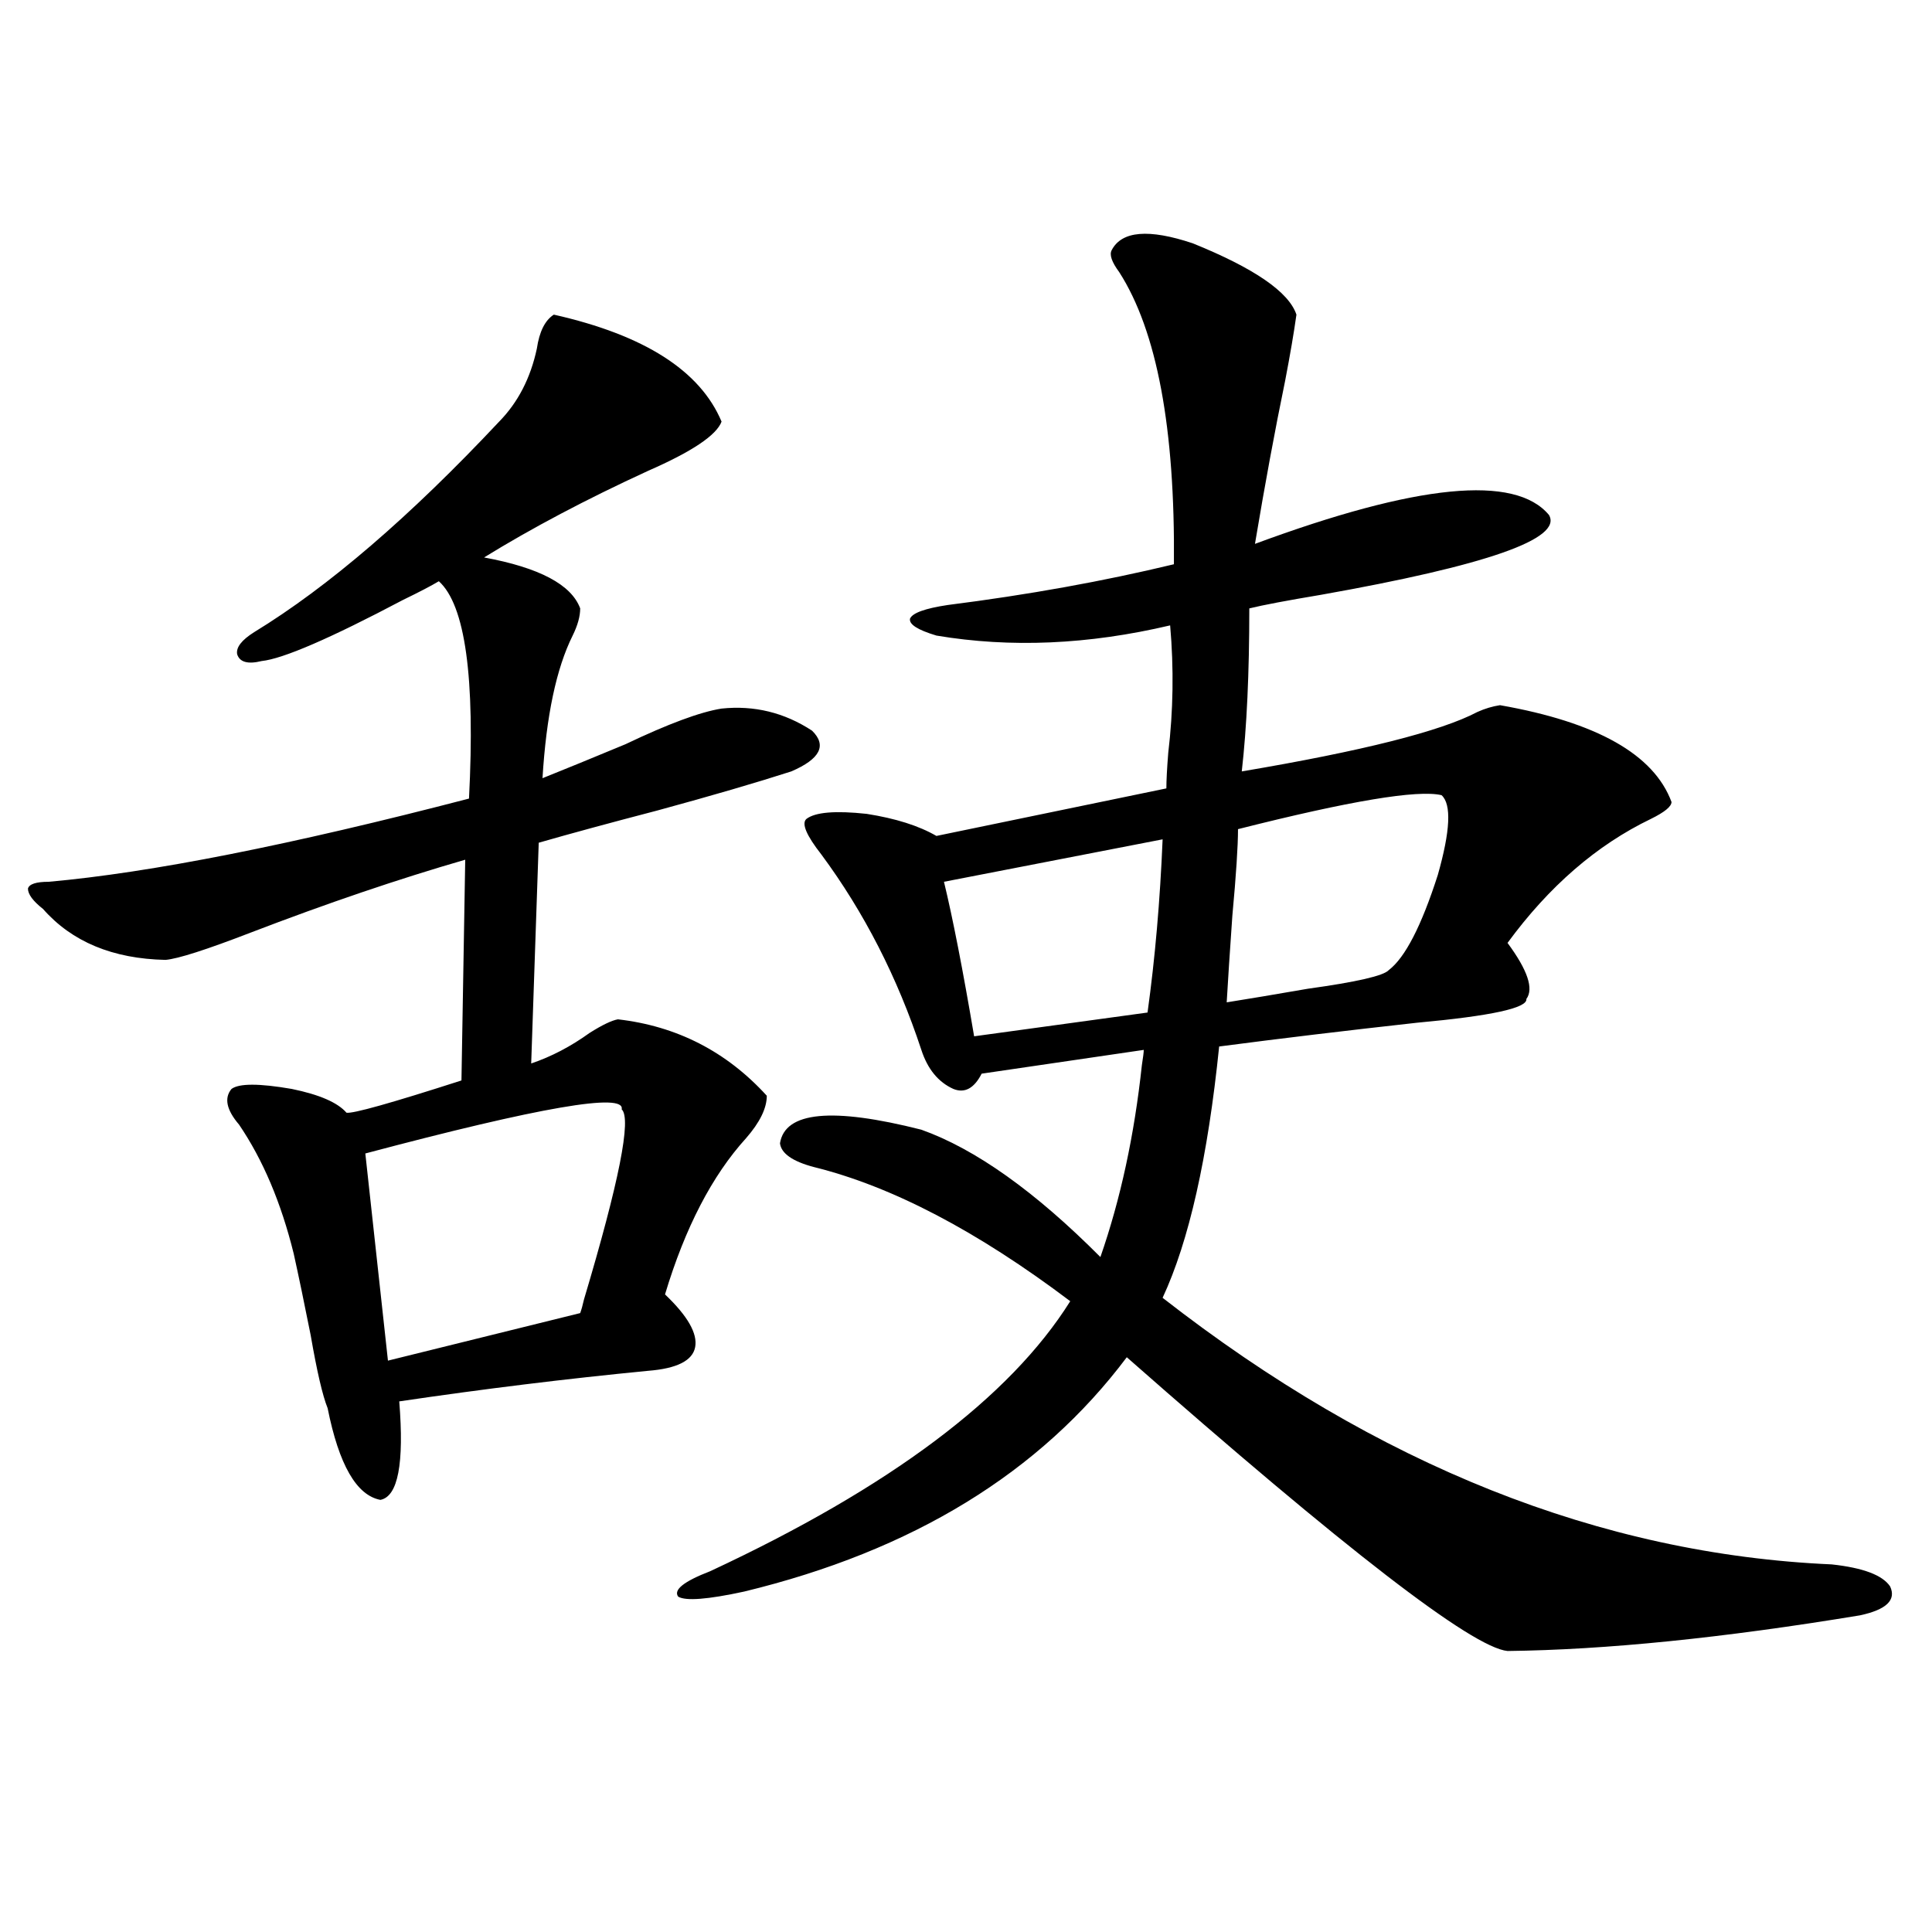
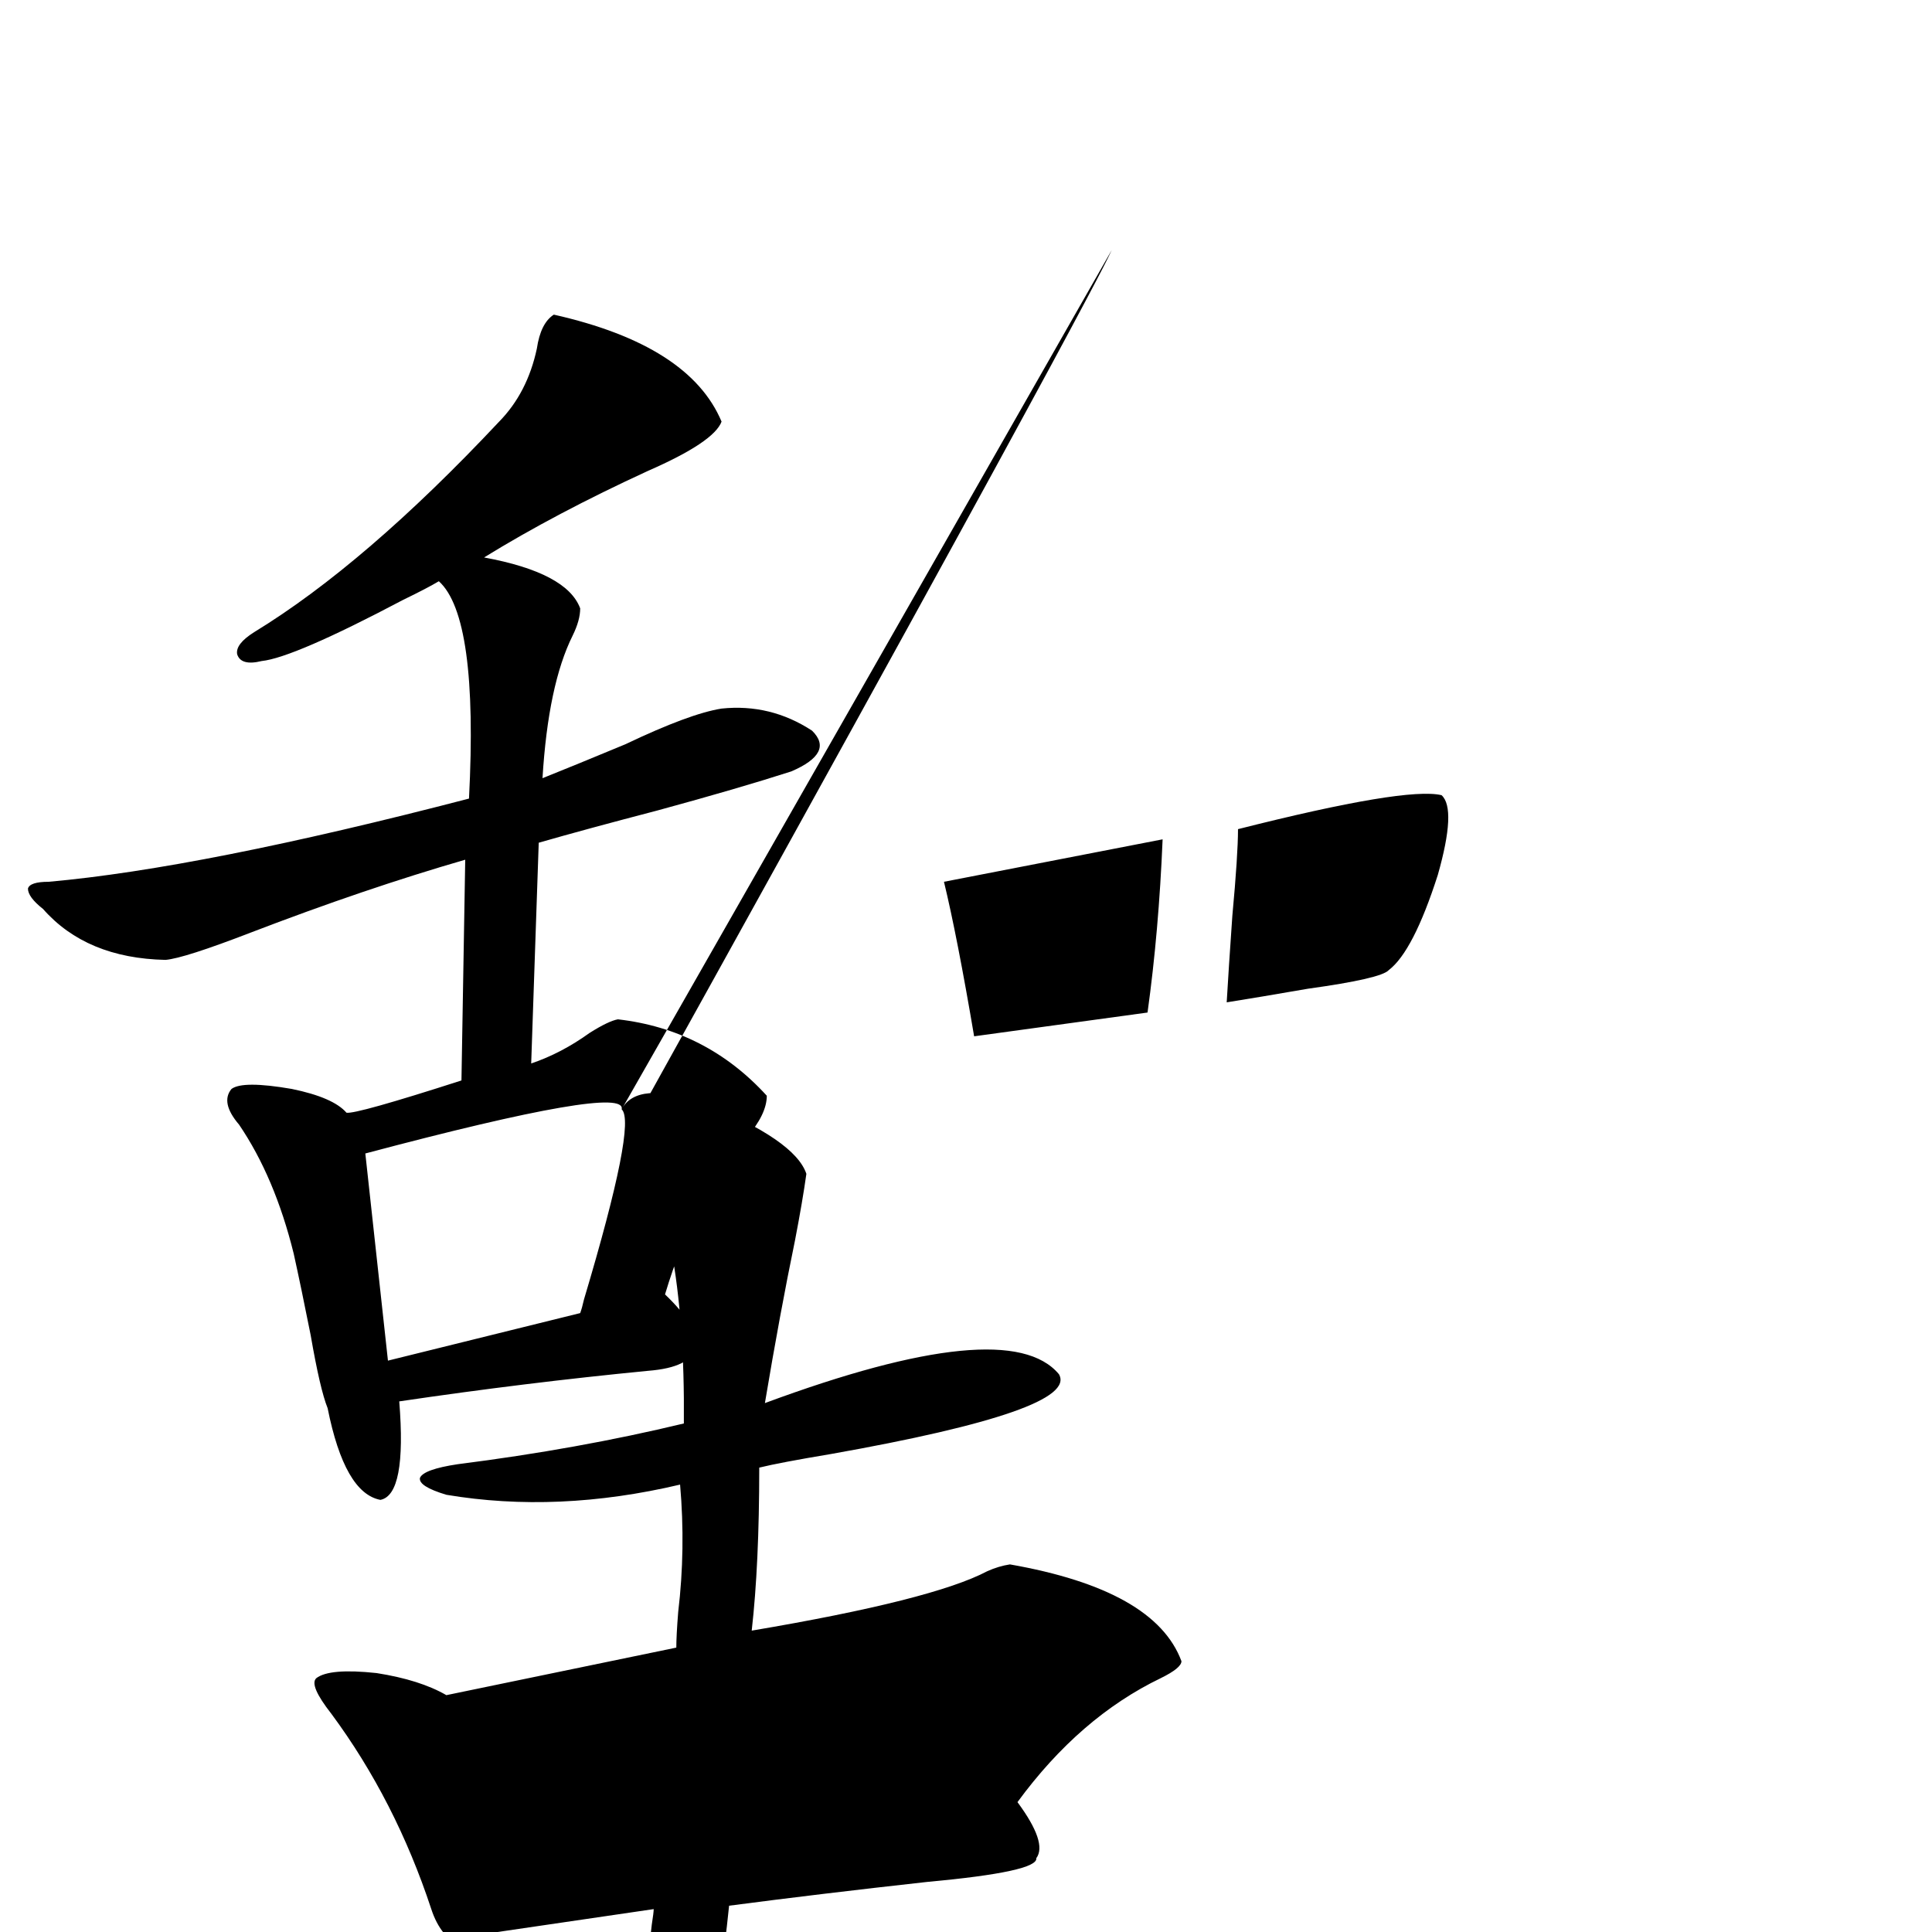
<svg xmlns="http://www.w3.org/2000/svg" version="1.1" id="图层_1" x="0px" y="0px" width="1000px" height="1000px" viewBox="0 0 1000 1000" enable-background="new 0 0 1000 1000" xml:space="preserve">
-   <path d="M286.651,162.855c46.828,10.547,75.761,29.004,86.827,55.371c-2.606,7.031-15.289,15.532-38.048,25.488  c-31.874,14.653-60.166,29.595-84.876,44.824c28.612,5.273,45.197,14.063,49.755,26.367c0,4.106-1.311,8.789-3.902,14.063  c-8.46,17.001-13.658,41.61-15.609,73.828c11.707-4.683,26.006-10.547,42.926-17.578c22.104-10.547,38.688-16.699,49.755-18.457  c16.905-1.758,32.515,2.06,46.828,11.426c7.805,7.622,4.223,14.653-10.731,21.094c-18.216,5.864-41.31,12.606-69.267,20.215  c-24.725,6.454-45.212,12.017-61.462,16.699l-3.902,114.258c10.396-3.516,20.487-8.789,30.243-15.82  c6.494-4.093,11.372-6.44,14.634-7.031c30.563,3.516,56.249,16.699,77.071,39.551c0,6.454-3.582,13.774-10.731,21.973  c-17.561,19.336-31.554,46.294-41.95,80.859c11.707,11.138,16.905,20.215,15.609,27.246c-1.311,7.031-9.436,11.138-24.39,12.305  c-42.285,4.106-85.211,9.38-128.777,15.82c2.592,32.231-0.655,49.219-9.756,50.977c-12.362-2.335-21.463-18.155-27.316-47.461  c-2.606-6.44-5.533-19.034-8.78-37.793c-3.262-16.397-6.188-30.46-8.78-42.188c-6.509-26.367-15.944-48.628-28.292-66.797  c-6.509-7.608-7.805-13.761-3.902-18.457c3.902-2.925,14.299-2.925,31.219,0c14.299,2.938,23.734,7.031,28.292,12.305  c3.247,0.591,23.079-4.972,59.511-16.699l1.951-114.258c-34.48,9.97-71.553,22.563-111.217,37.793  c-22.773,8.789-37.407,13.485-43.901,14.063c-27.316-0.577-48.459-9.366-63.413-26.367c-5.213-4.093-7.805-7.608-7.805-10.547  c0.641-2.335,4.223-3.516,10.731-3.516c52.682-4.683,125.195-19.034,217.556-43.066c3.247-62.69-1.951-100.195-15.609-112.5  c-3.902,2.349-10.091,5.575-18.536,9.668c-37.728,19.927-62.117,30.474-73.169,31.641c-7.164,1.758-11.387,0.591-12.683-3.516  c-0.655-3.516,2.271-7.319,8.78-11.426c38.368-23.429,80.639-59.766,126.826-108.984c9.756-9.956,16.25-22.55,19.512-37.793  C279.167,171.645,282.094,165.794,286.651,162.855z M321.772,574.184c1.951-8.789-42.285-1.167-132.68,22.852L200.8,704.262  l99.51-24.609c0.641-1.758,1.296-4.093,1.951-7.031C320.462,611.688,326.971,578.88,321.772,574.184z M575.425,129.457  c5.198-9.956,19.177-11.124,41.95-3.516c31.859,12.896,49.755,25.2,53.657,36.914c-1.311,9.38-3.262,20.806-5.854,34.277  c-5.213,25.2-10.411,53.325-15.609,84.375c83.9-31.05,134.631-36.035,152.191-14.941c7.149,12.305-32.194,26.079-118.046,41.309  c-17.561,2.938-29.923,5.273-37.072,7.031c0,33.398-1.311,61.523-3.902,84.375c62.438-10.547,103.077-20.792,121.948-30.762  c3.902-1.758,7.805-2.925,11.707-3.516c50.075,8.789,79.663,25.488,88.778,50.098c0,2.349-3.582,5.273-10.731,8.789  c-27.972,13.485-52.682,34.868-74.145,64.16c10.396,14.063,13.658,23.73,9.756,29.004c0.641,4.696-18.216,8.789-56.584,12.305  c-37.072,4.106-71.218,8.212-102.437,12.305c-5.854,57.431-15.609,100.786-29.268,130.078  c111.217,86.724,226.656,132.715,346.333,137.988c16.25,1.758,26.341,5.562,30.243,11.426c3.247,7.031-1.951,12.003-15.609,14.941  c-70.897,11.714-131.704,17.866-182.435,18.457c-18.216-1.758-83.9-52.433-197.068-152.051  c-44.877,59.766-110.896,100.195-198.044,121.289c-18.871,4.093-30.243,4.972-34.146,2.637c-2.606-3.516,2.927-7.91,16.585-13.184  c93.001-43.354,155.118-89.937,186.337-139.746c-48.139-36.323-92.36-59.464-132.68-69.434c-11.066-2.925-16.92-7.031-17.561-12.305  c2.592-16.397,26.981-18.745,73.169-7.031c27.957,9.97,58.855,31.942,92.681,65.918c10.396-29.883,17.561-62.979,21.463-99.316  c0.641-4.093,0.976-6.729,0.976-7.91l-83.9,12.305c-3.902,7.622-8.78,10.259-14.634,7.91c-7.805-3.516-13.338-10.245-16.585-20.215  c-12.362-37.491-29.603-71.191-51.706-101.074c-7.805-9.956-10.411-16.108-7.805-18.457c4.543-3.516,14.954-4.395,31.219-2.637  c14.954,2.349,26.981,6.152,36.097,11.426l119.021-24.609c0-4.093,0.32-10.245,0.976-18.457c2.592-21.671,2.927-43.644,0.976-65.918  c-42.285,9.97-82.604,11.728-120.973,5.273c-9.756-2.925-14.313-5.851-13.658-8.789c1.296-2.925,7.805-5.273,19.512-7.031  c41.615-5.273,80.639-12.305,117.07-21.094c0.641-70.313-8.78-120.698-28.292-151.172  C575.425,135.609,574.114,131.806,575.425,129.457z M601.766,434.438L488.598,456.41c4.543,18.759,9.756,45.415,15.609,79.98  l89.754-12.305C597.863,495.961,600.455,466.078,601.766,434.438z M746.152,411.586c-12.362-2.925-47.483,2.938-105.363,17.578  c0,8.789-0.976,23.73-2.927,44.824c-1.311,18.759-2.286,33.7-2.927,44.824c11.052-1.758,25.03-4.093,41.95-7.031  c25.365-3.516,39.344-6.729,41.95-9.668c8.445-6.44,16.905-22.852,25.365-49.219C750.695,430.043,751.351,416.282,746.152,411.586z" />
+   <path d="M286.651,162.855c46.828,10.547,75.761,29.004,86.827,55.371c-2.606,7.031-15.289,15.532-38.048,25.488  c-31.874,14.653-60.166,29.595-84.876,44.824c28.612,5.273,45.197,14.063,49.755,26.367c0,4.106-1.311,8.789-3.902,14.063  c-8.46,17.001-13.658,41.61-15.609,73.828c11.707-4.683,26.006-10.547,42.926-17.578c22.104-10.547,38.688-16.699,49.755-18.457  c16.905-1.758,32.515,2.06,46.828,11.426c7.805,7.622,4.223,14.653-10.731,21.094c-18.216,5.864-41.31,12.606-69.267,20.215  c-24.725,6.454-45.212,12.017-61.462,16.699l-3.902,114.258c10.396-3.516,20.487-8.789,30.243-15.82  c6.494-4.093,11.372-6.44,14.634-7.031c30.563,3.516,56.249,16.699,77.071,39.551c0,6.454-3.582,13.774-10.731,21.973  c-17.561,19.336-31.554,46.294-41.95,80.859c11.707,11.138,16.905,20.215,15.609,27.246c-1.311,7.031-9.436,11.138-24.39,12.305  c-42.285,4.106-85.211,9.38-128.777,15.82c2.592,32.231-0.655,49.219-9.756,50.977c-12.362-2.335-21.463-18.155-27.316-47.461  c-2.606-6.44-5.533-19.034-8.78-37.793c-3.262-16.397-6.188-30.46-8.78-42.188c-6.509-26.367-15.944-48.628-28.292-66.797  c-6.509-7.608-7.805-13.761-3.902-18.457c3.902-2.925,14.299-2.925,31.219,0c14.299,2.938,23.734,7.031,28.292,12.305  c3.247,0.591,23.079-4.972,59.511-16.699l1.951-114.258c-34.48,9.97-71.553,22.563-111.217,37.793  c-22.773,8.789-37.407,13.485-43.901,14.063c-27.316-0.577-48.459-9.366-63.413-26.367c-5.213-4.093-7.805-7.608-7.805-10.547  c0.641-2.335,4.223-3.516,10.731-3.516c52.682-4.683,125.195-19.034,217.556-43.066c3.247-62.69-1.951-100.195-15.609-112.5  c-3.902,2.349-10.091,5.575-18.536,9.668c-37.728,19.927-62.117,30.474-73.169,31.641c-7.164,1.758-11.387,0.591-12.683-3.516  c-0.655-3.516,2.271-7.319,8.78-11.426c38.368-23.429,80.639-59.766,126.826-108.984c9.756-9.956,16.25-22.55,19.512-37.793  C279.167,171.645,282.094,165.794,286.651,162.855z M321.772,574.184c1.951-8.789-42.285-1.167-132.68,22.852L200.8,704.262  l99.51-24.609c0.641-1.758,1.296-4.093,1.951-7.031C320.462,611.688,326.971,578.88,321.772,574.184z c5.198-9.956,19.177-11.124,41.95-3.516c31.859,12.896,49.755,25.2,53.657,36.914c-1.311,9.38-3.262,20.806-5.854,34.277  c-5.213,25.2-10.411,53.325-15.609,84.375c83.9-31.05,134.631-36.035,152.191-14.941c7.149,12.305-32.194,26.079-118.046,41.309  c-17.561,2.938-29.923,5.273-37.072,7.031c0,33.398-1.311,61.523-3.902,84.375c62.438-10.547,103.077-20.792,121.948-30.762  c3.902-1.758,7.805-2.925,11.707-3.516c50.075,8.789,79.663,25.488,88.778,50.098c0,2.349-3.582,5.273-10.731,8.789  c-27.972,13.485-52.682,34.868-74.145,64.16c10.396,14.063,13.658,23.73,9.756,29.004c0.641,4.696-18.216,8.789-56.584,12.305  c-37.072,4.106-71.218,8.212-102.437,12.305c-5.854,57.431-15.609,100.786-29.268,130.078  c111.217,86.724,226.656,132.715,346.333,137.988c16.25,1.758,26.341,5.562,30.243,11.426c3.247,7.031-1.951,12.003-15.609,14.941  c-70.897,11.714-131.704,17.866-182.435,18.457c-18.216-1.758-83.9-52.433-197.068-152.051  c-44.877,59.766-110.896,100.195-198.044,121.289c-18.871,4.093-30.243,4.972-34.146,2.637c-2.606-3.516,2.927-7.91,16.585-13.184  c93.001-43.354,155.118-89.937,186.337-139.746c-48.139-36.323-92.36-59.464-132.68-69.434c-11.066-2.925-16.92-7.031-17.561-12.305  c2.592-16.397,26.981-18.745,73.169-7.031c27.957,9.97,58.855,31.942,92.681,65.918c10.396-29.883,17.561-62.979,21.463-99.316  c0.641-4.093,0.976-6.729,0.976-7.91l-83.9,12.305c-3.902,7.622-8.78,10.259-14.634,7.91c-7.805-3.516-13.338-10.245-16.585-20.215  c-12.362-37.491-29.603-71.191-51.706-101.074c-7.805-9.956-10.411-16.108-7.805-18.457c4.543-3.516,14.954-4.395,31.219-2.637  c14.954,2.349,26.981,6.152,36.097,11.426l119.021-24.609c0-4.093,0.32-10.245,0.976-18.457c2.592-21.671,2.927-43.644,0.976-65.918  c-42.285,9.97-82.604,11.728-120.973,5.273c-9.756-2.925-14.313-5.851-13.658-8.789c1.296-2.925,7.805-5.273,19.512-7.031  c41.615-5.273,80.639-12.305,117.07-21.094c0.641-70.313-8.78-120.698-28.292-151.172  C575.425,135.609,574.114,131.806,575.425,129.457z M601.766,434.438L488.598,456.41c4.543,18.759,9.756,45.415,15.609,79.98  l89.754-12.305C597.863,495.961,600.455,466.078,601.766,434.438z M746.152,411.586c-12.362-2.925-47.483,2.938-105.363,17.578  c0,8.789-0.976,23.73-2.927,44.824c-1.311,18.759-2.286,33.7-2.927,44.824c11.052-1.758,25.03-4.093,41.95-7.031  c25.365-3.516,39.344-6.729,41.95-9.668c8.445-6.44,16.905-22.852,25.365-49.219C750.695,430.043,751.351,416.282,746.152,411.586z" />
</svg>